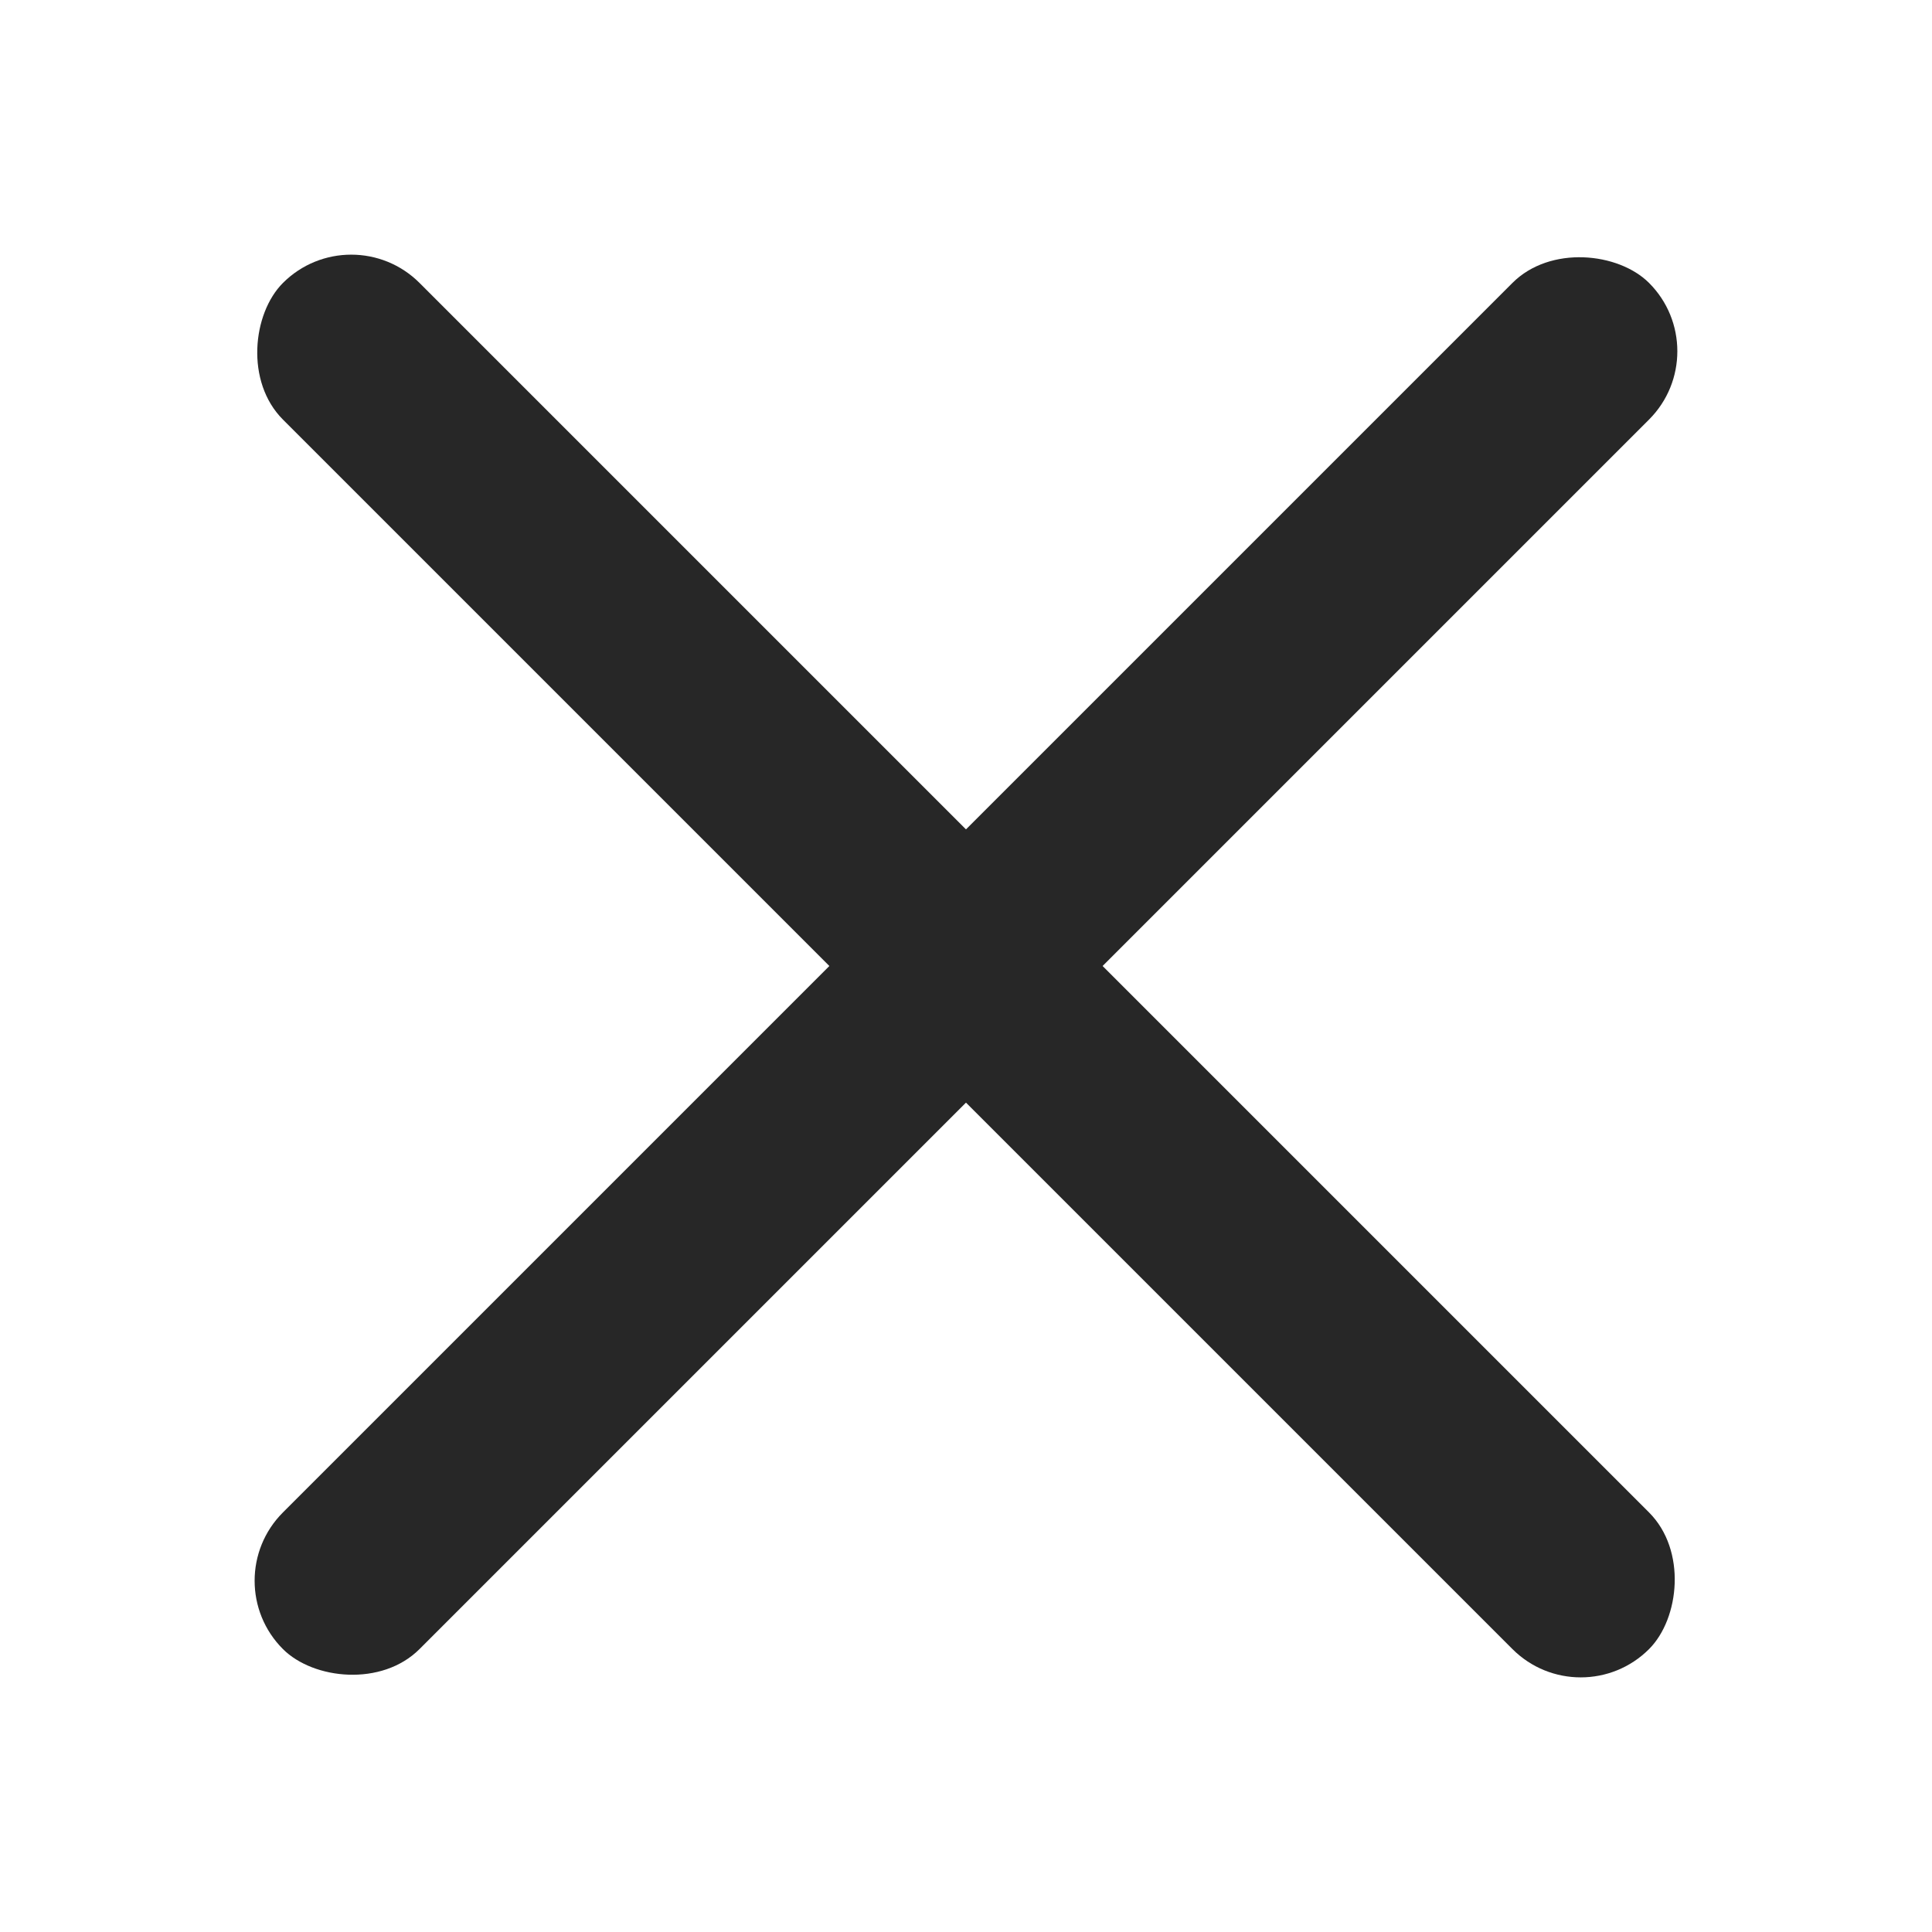
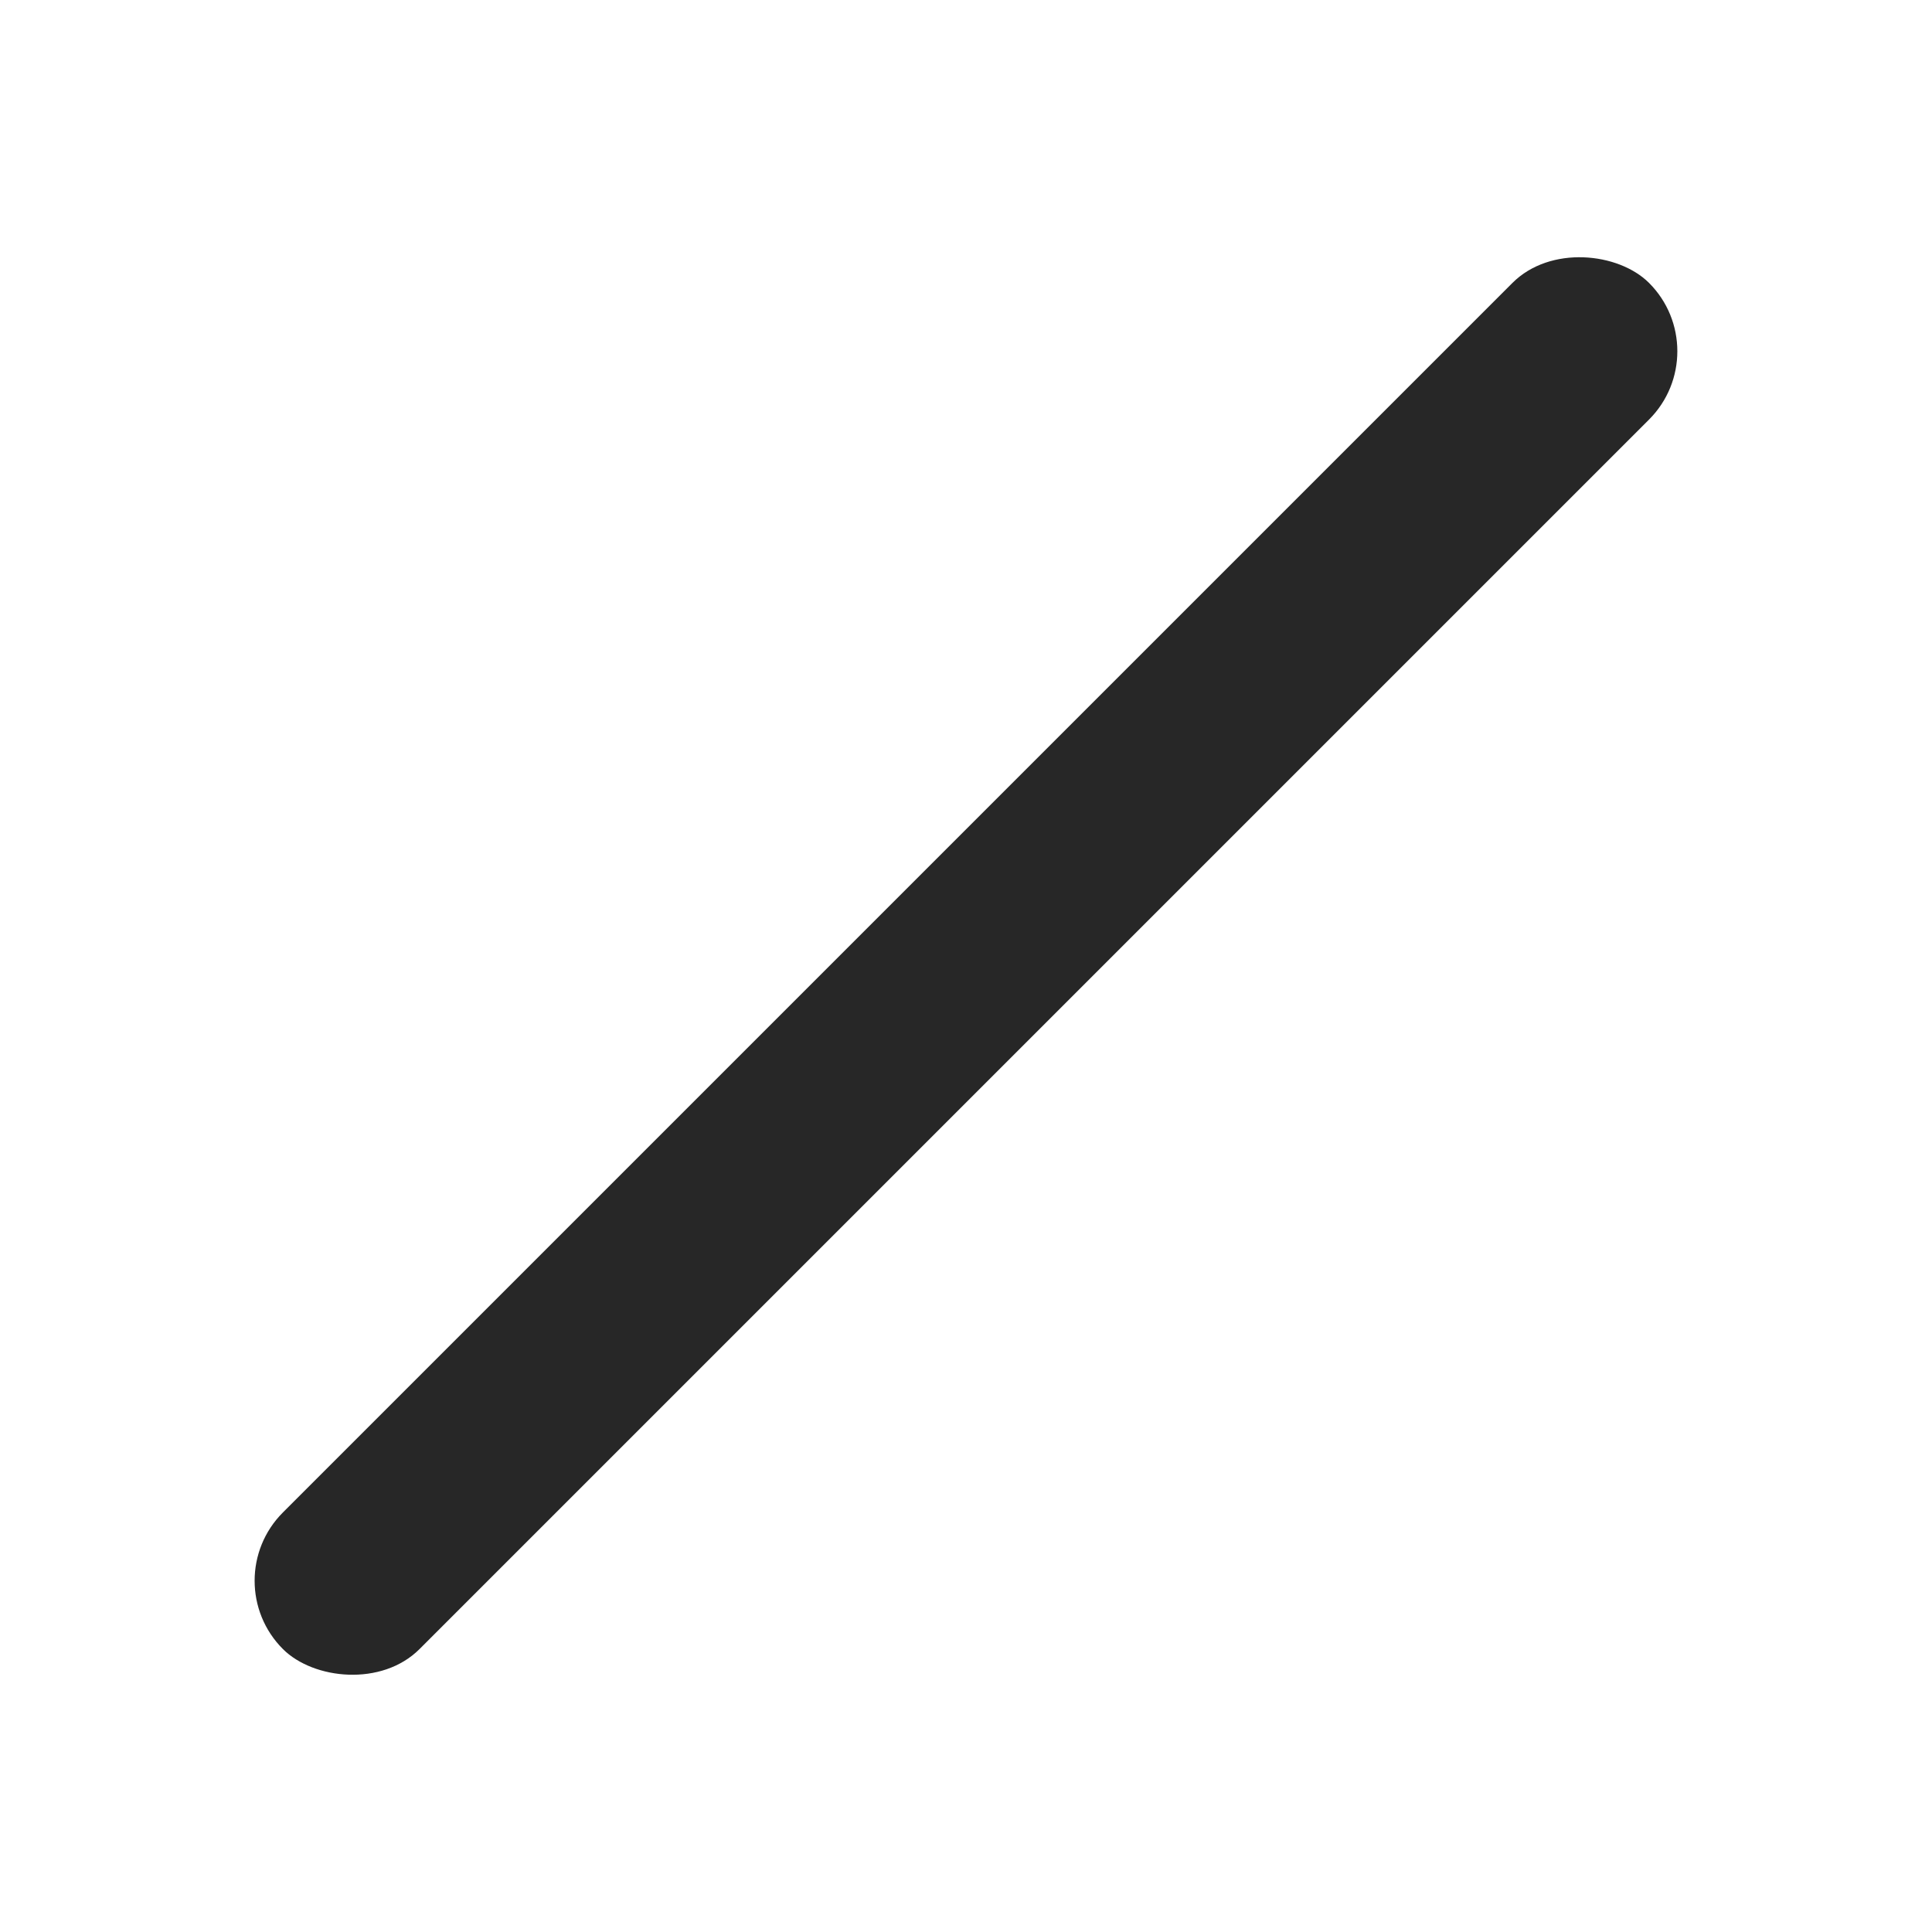
<svg xmlns="http://www.w3.org/2000/svg" width="20" height="20" viewBox="0 0 20 20" fill="none">
-   <rect x="3.636" y="2.222" width="20" height="2" rx="1" transform="rotate(45 3.636 2.222)" fill="#272727" />
  <rect x="17.778" y="3.636" width="20" height="2" rx="1" transform="rotate(135 17.778 3.636)" fill="#272727" />
</svg>